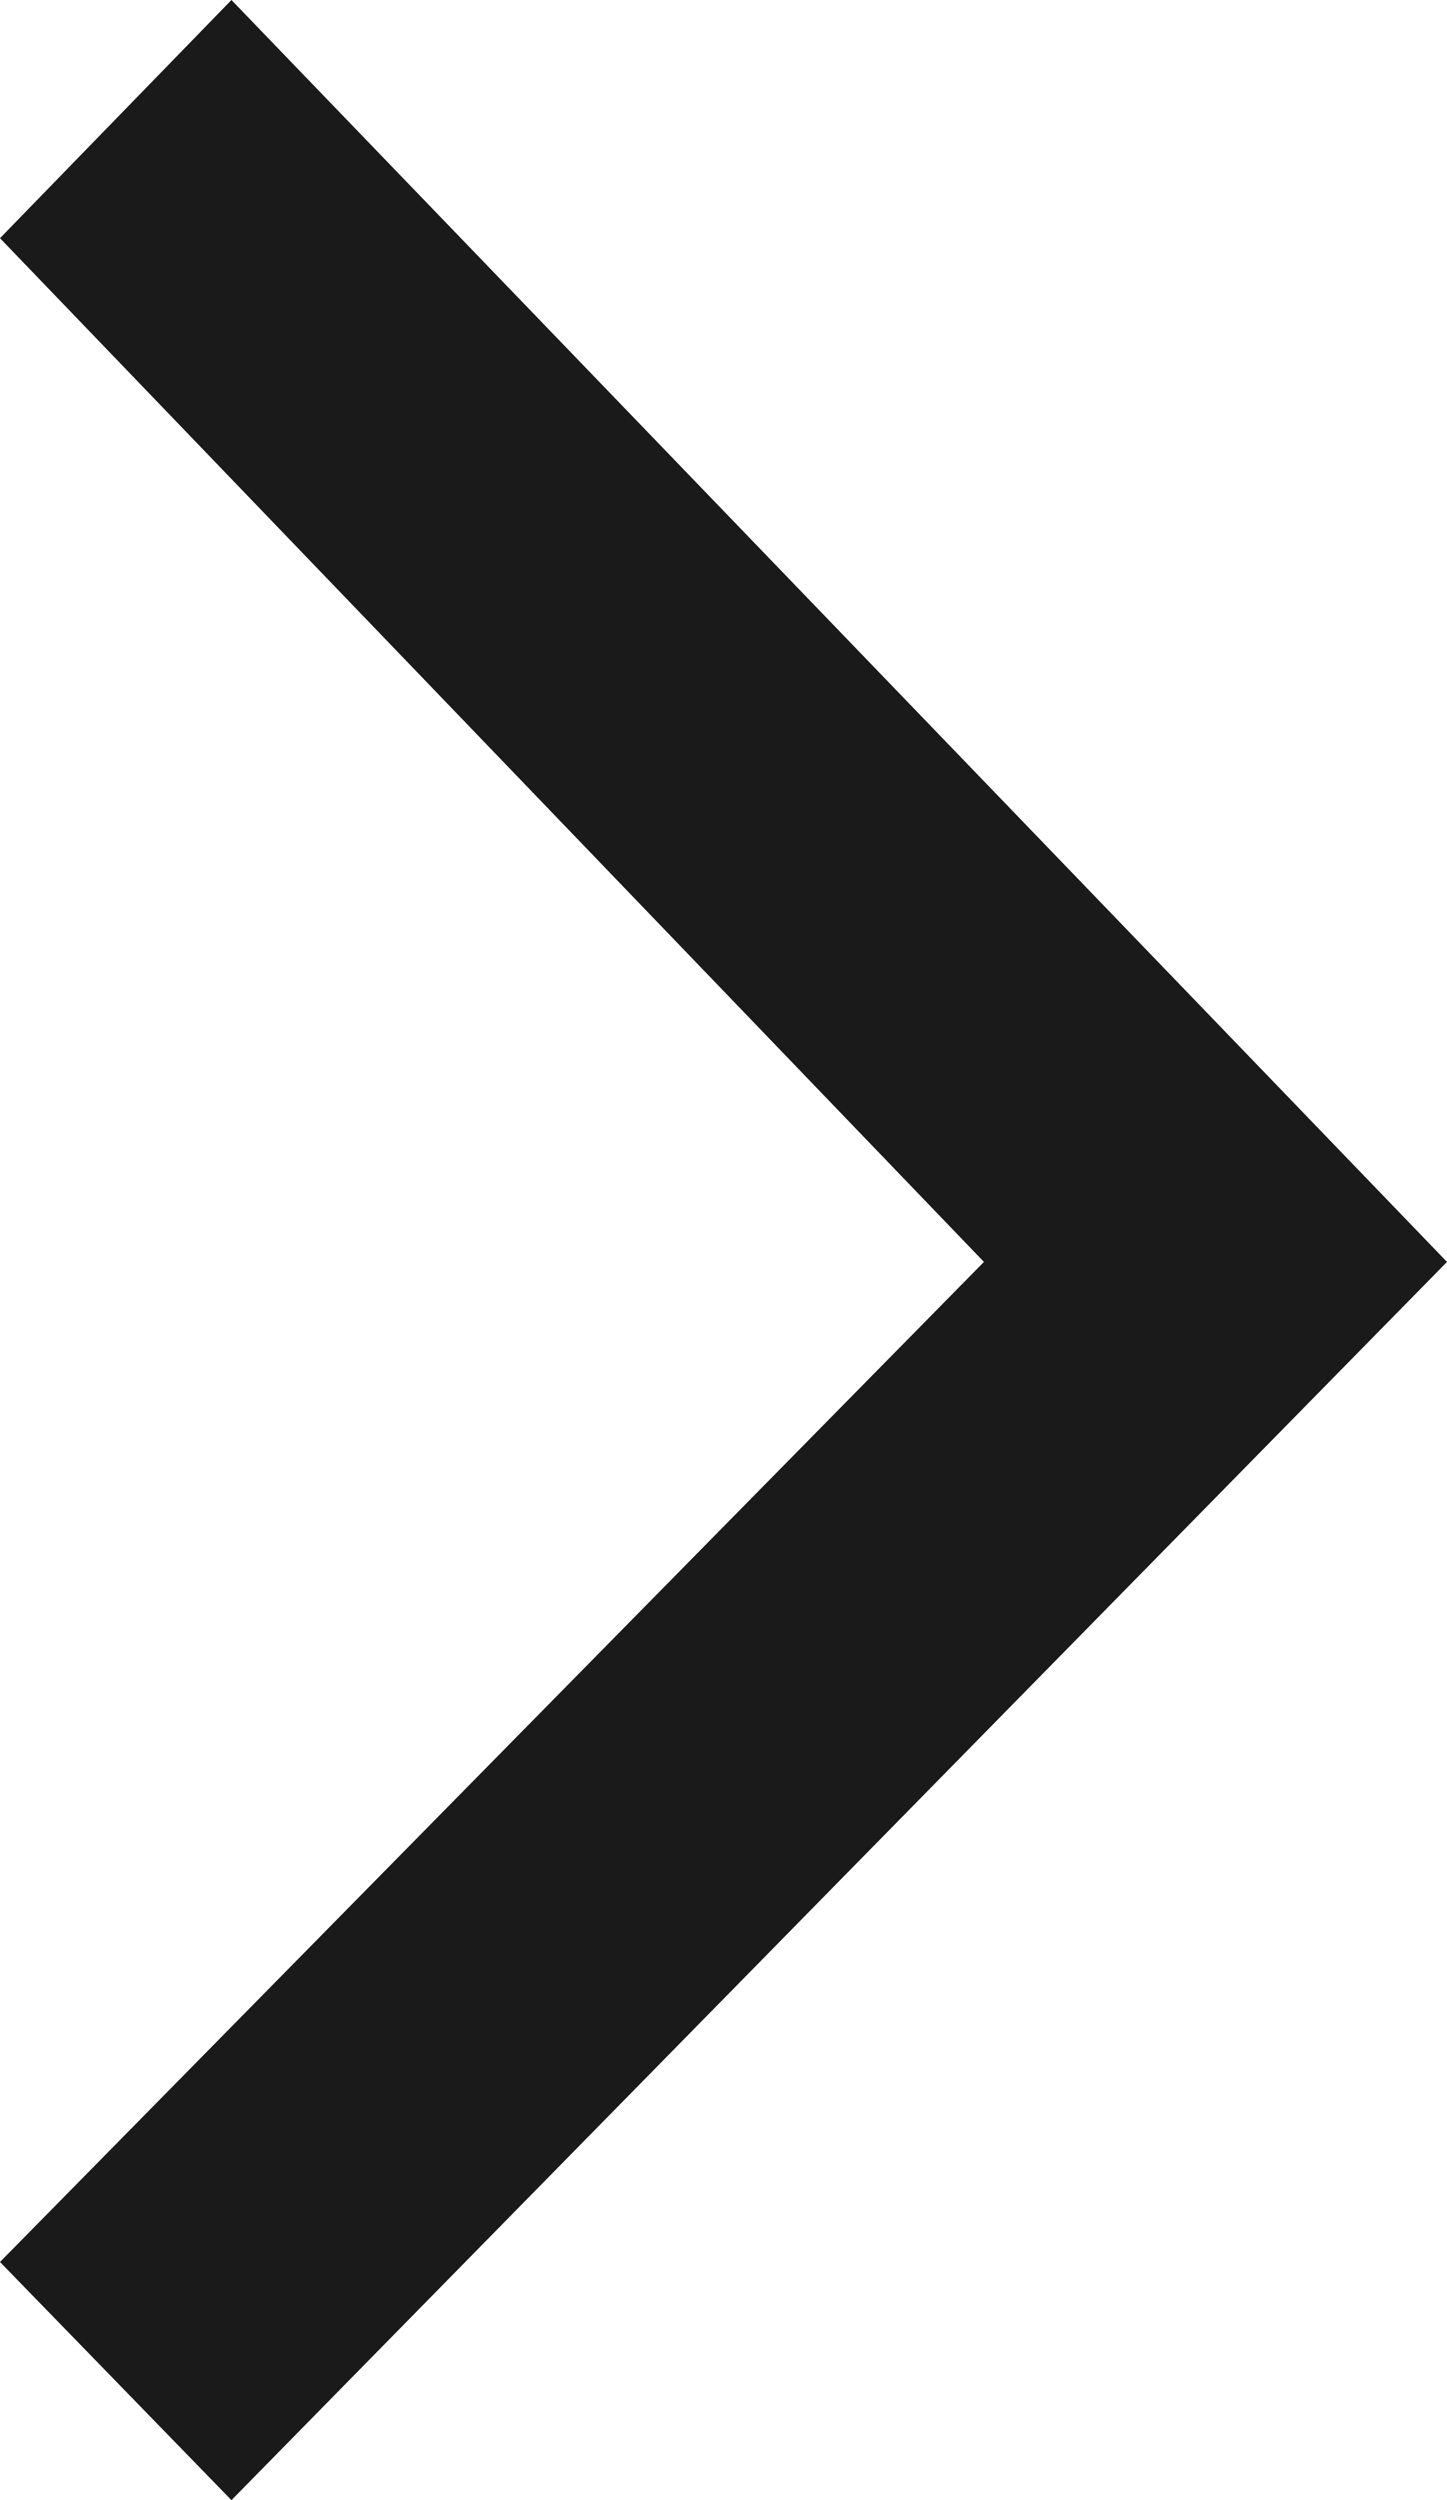
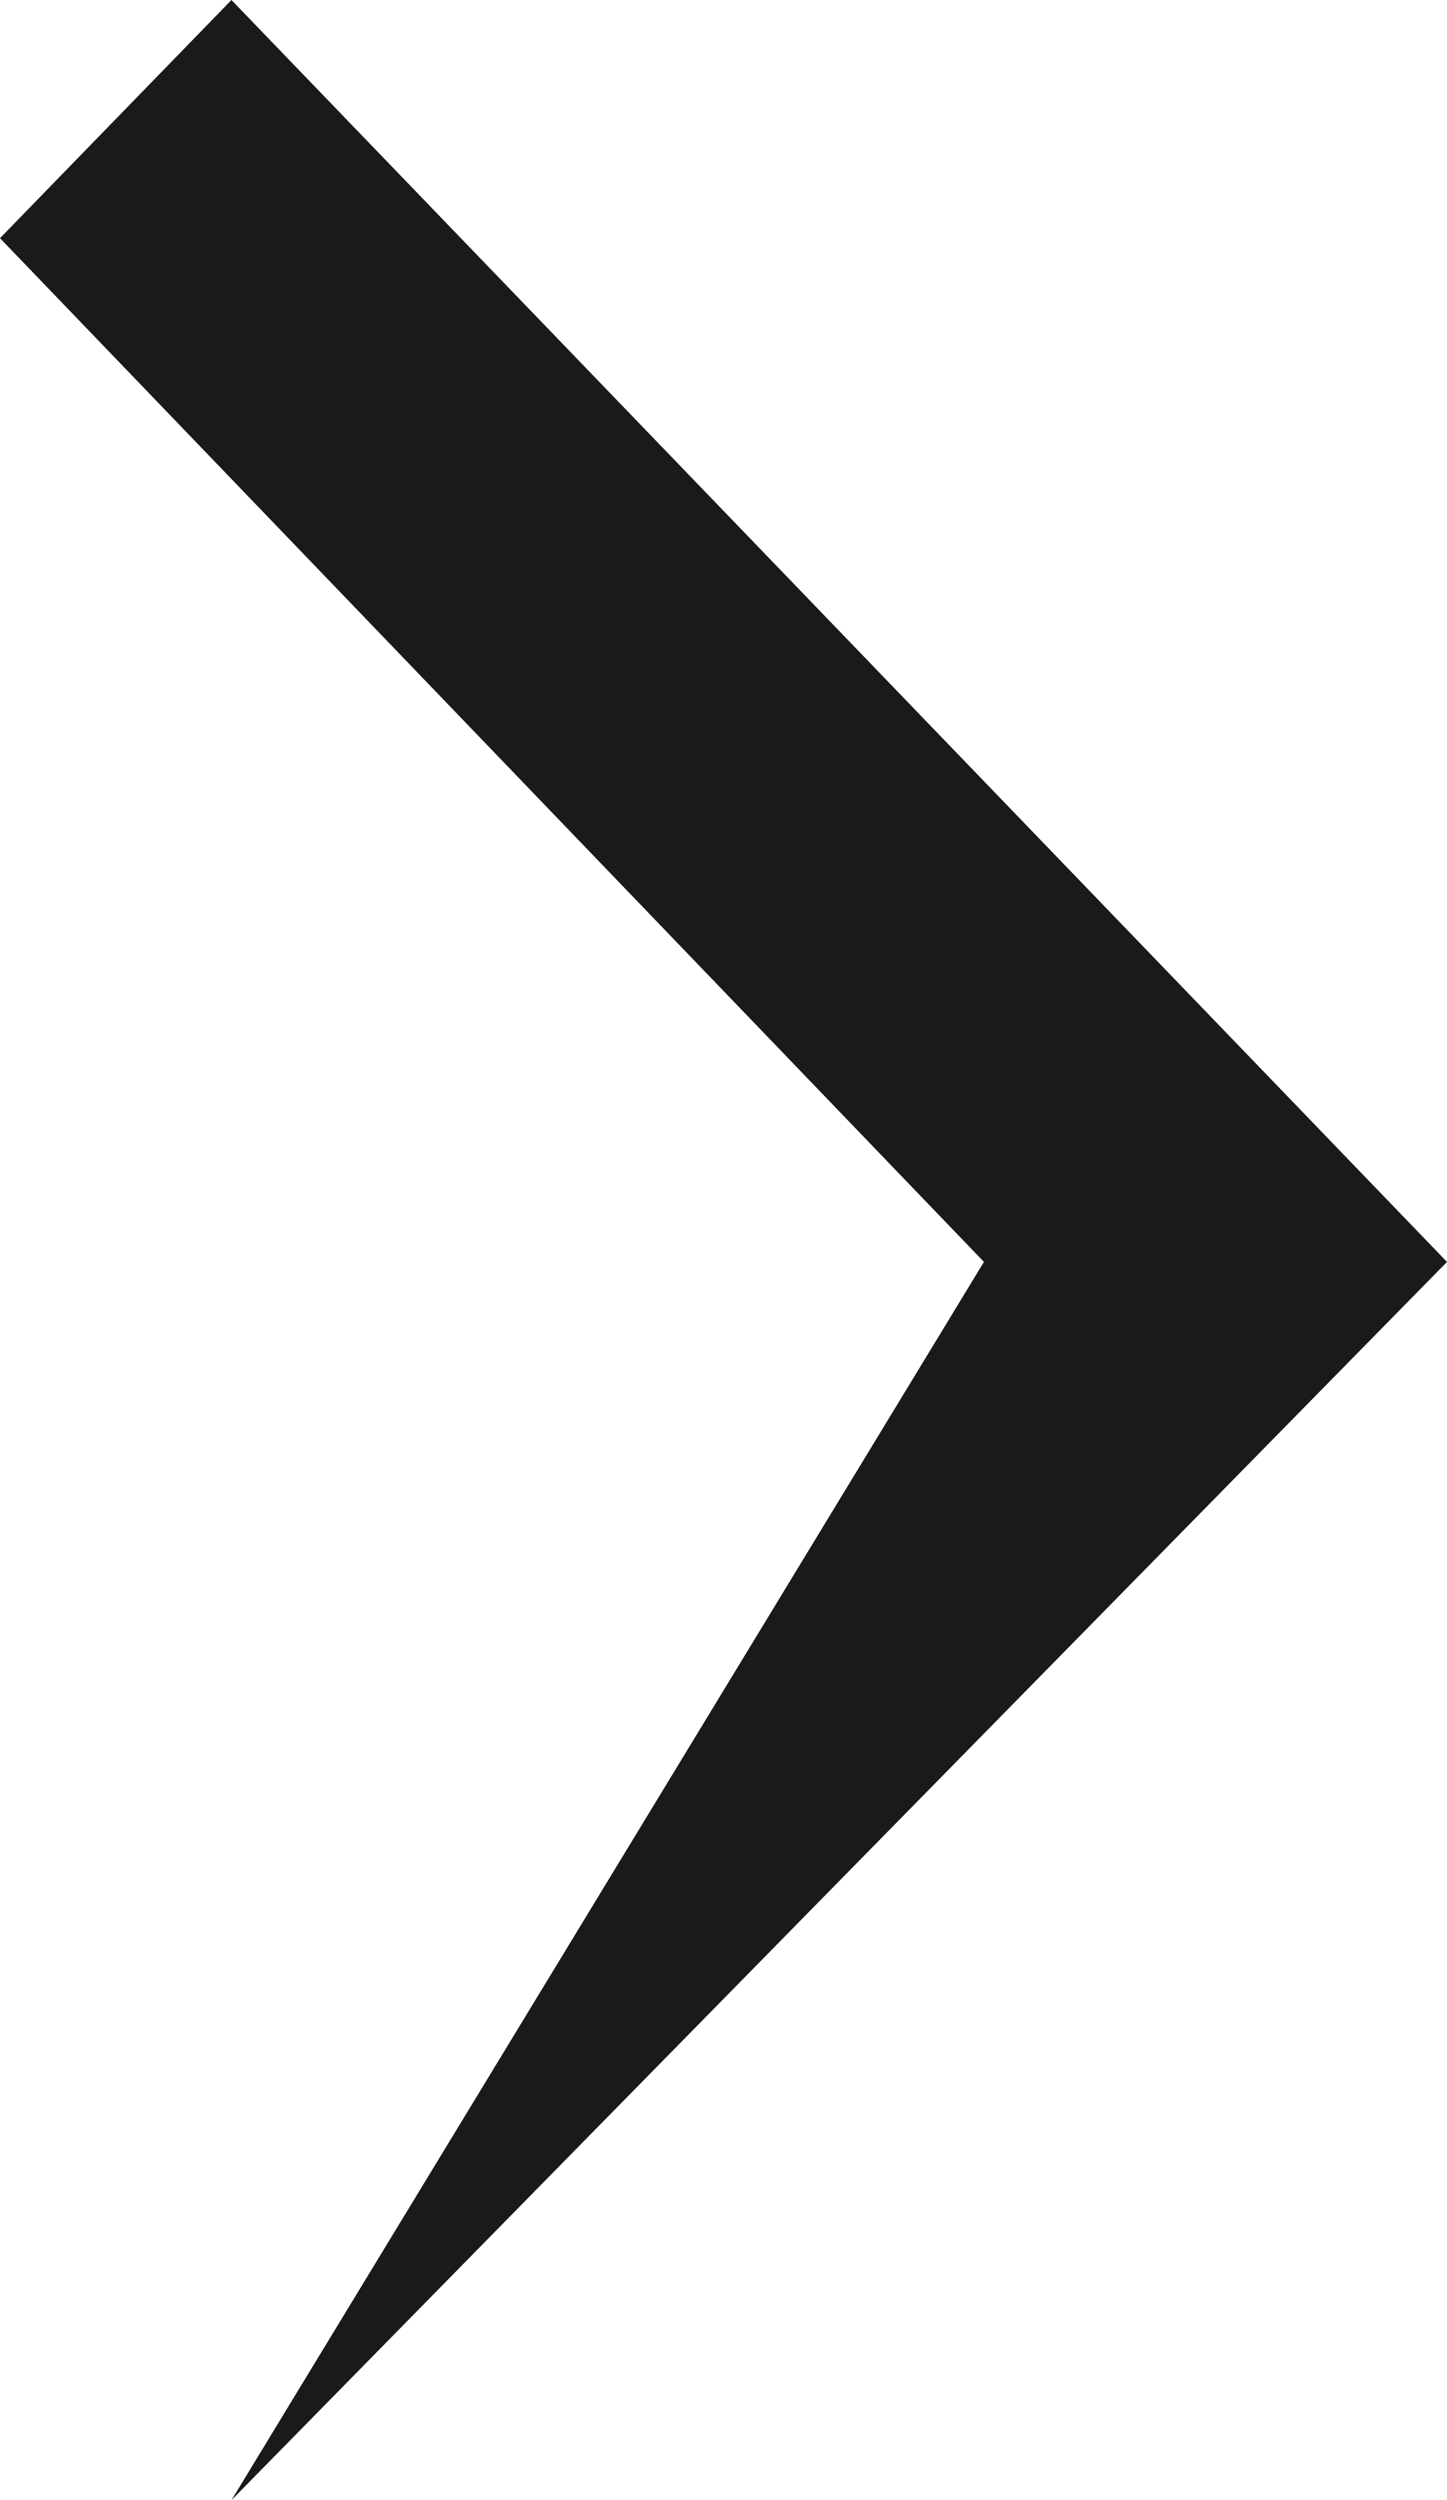
<svg xmlns="http://www.w3.org/2000/svg" width="8.684" height="15" viewBox="0 0 8.684 15">
  <g transform="translate(6.684 -7) rotate(180)">
-     <path d="M7.295-21,0-13.571,7.295-6,8.684-7.429,2.779-13.571l5.905-6Z" transform="translate(-2 -1)" fill="#1a1a1a" />
+     <path d="M7.295-21,0-13.571,7.295-6,8.684-7.429,2.779-13.571Z" transform="translate(-2 -1)" fill="#1a1a1a" />
  </g>
</svg>